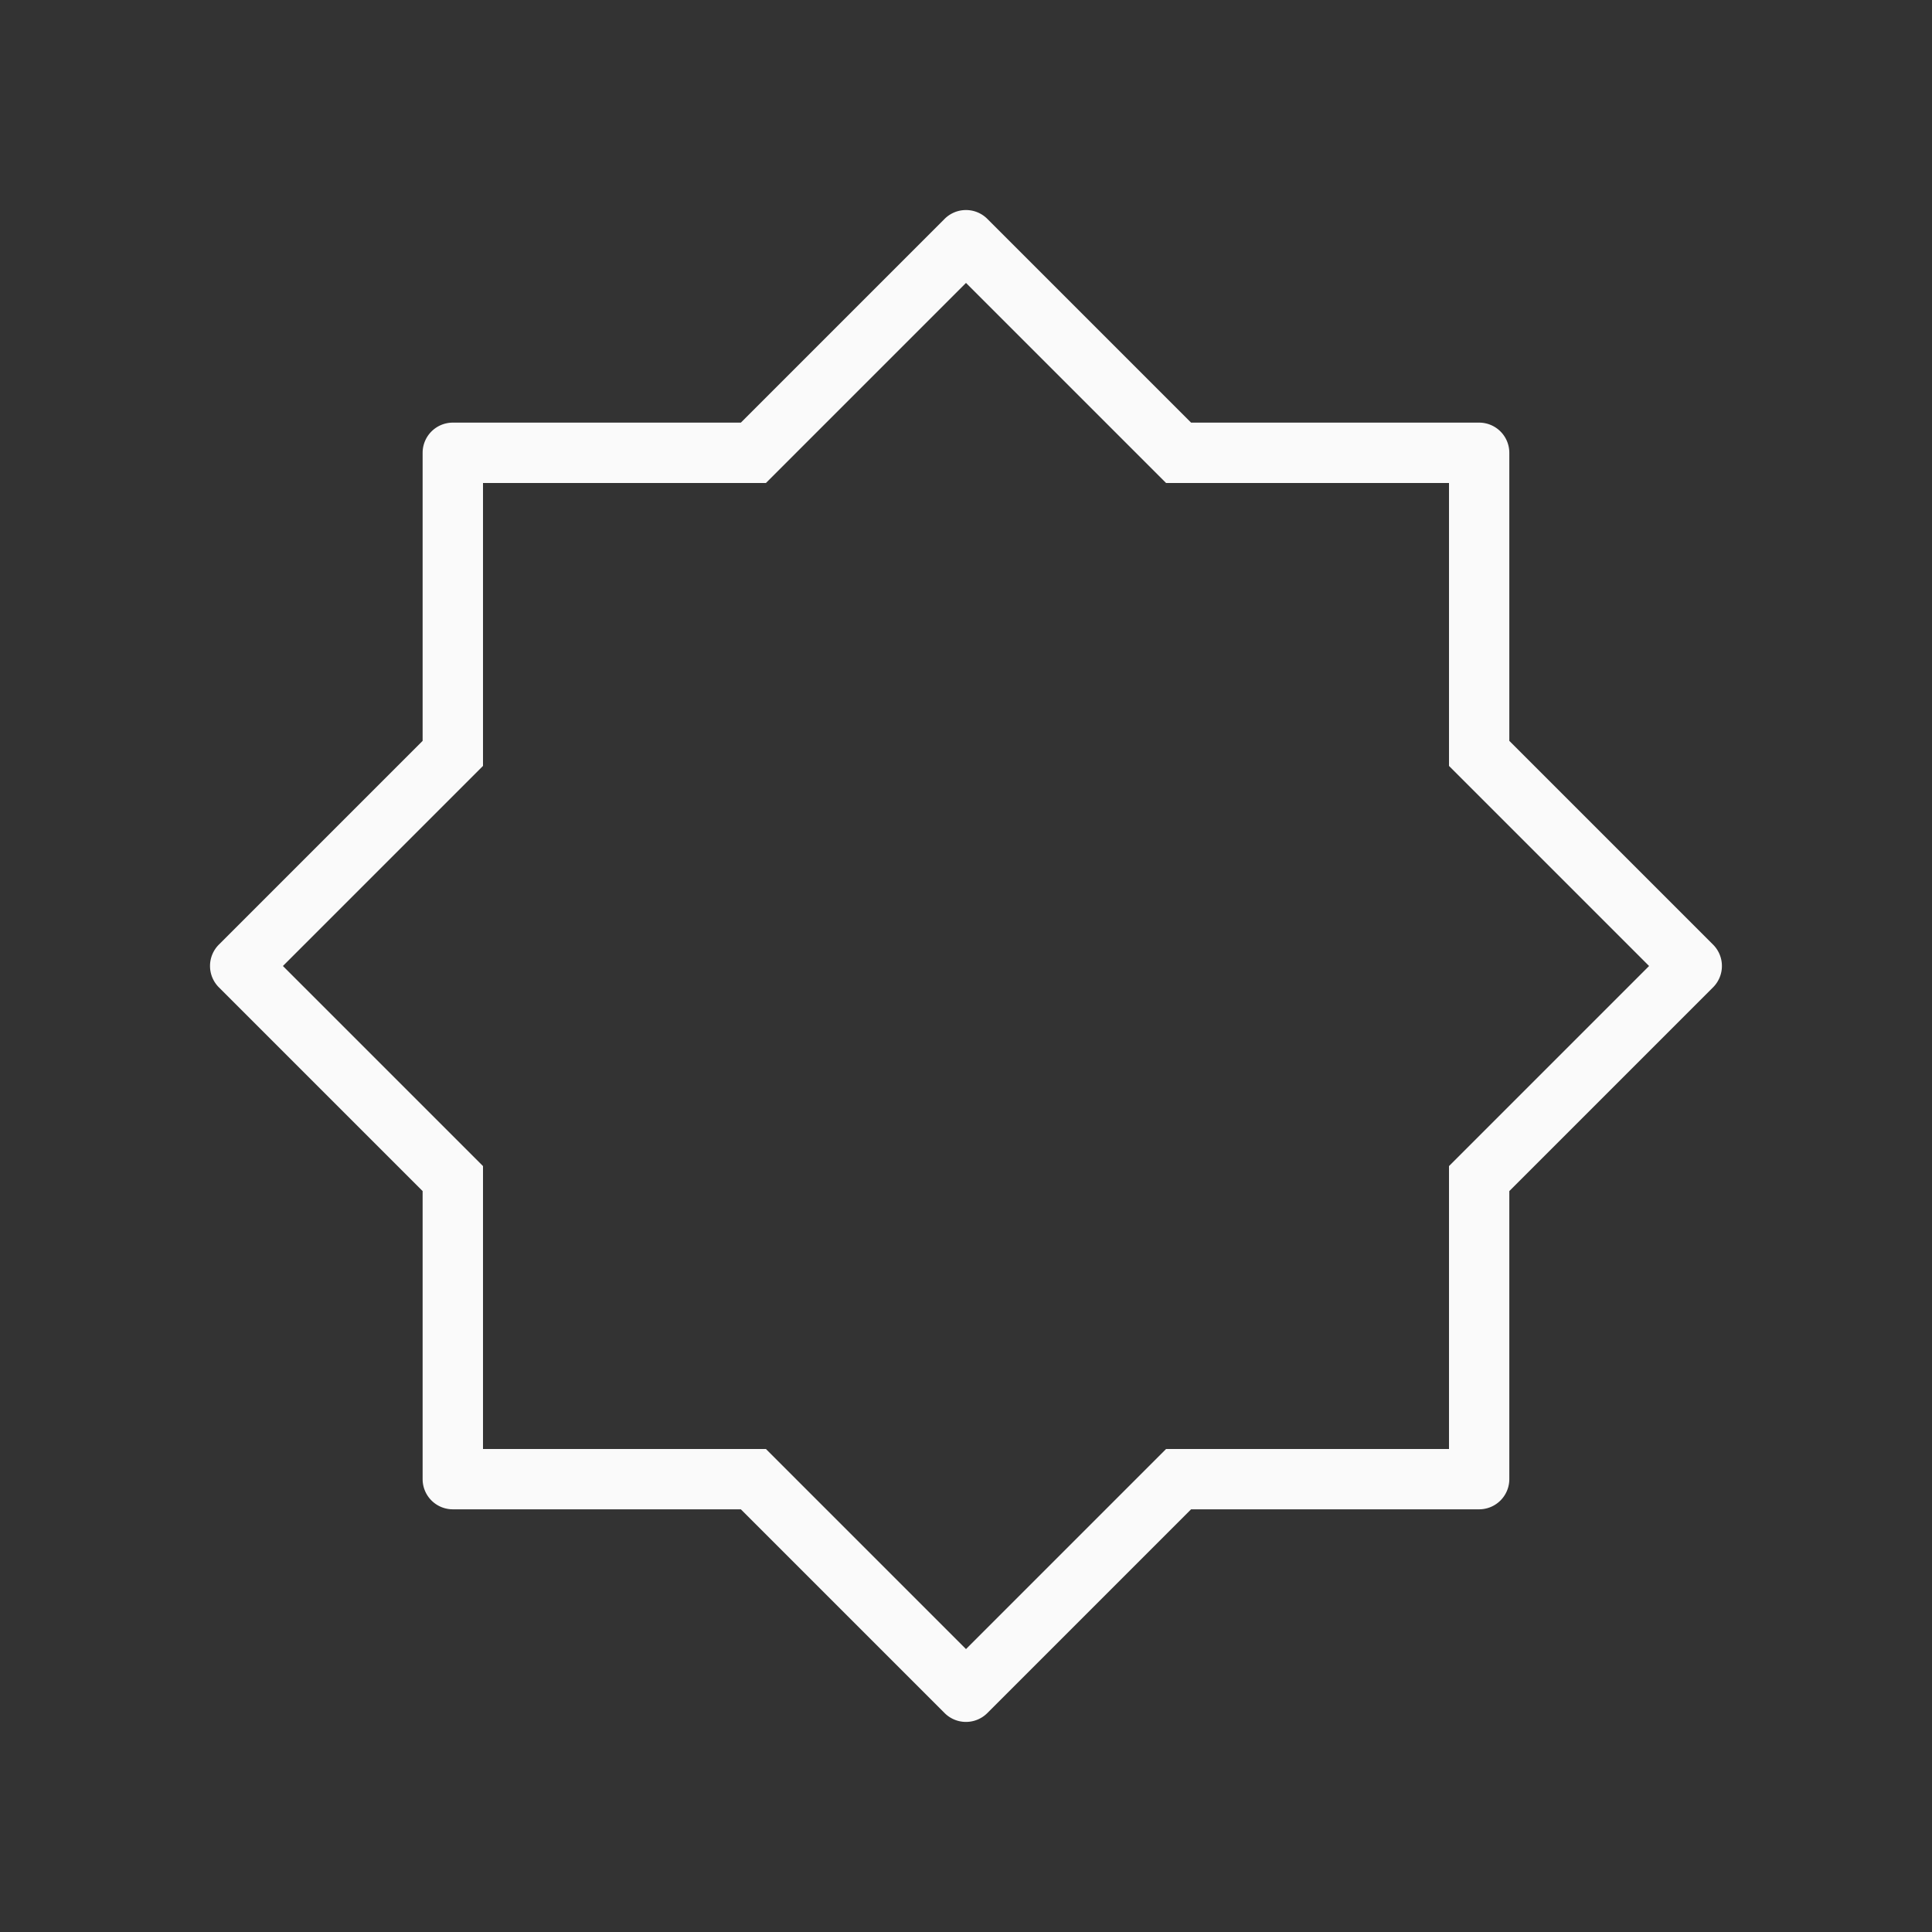
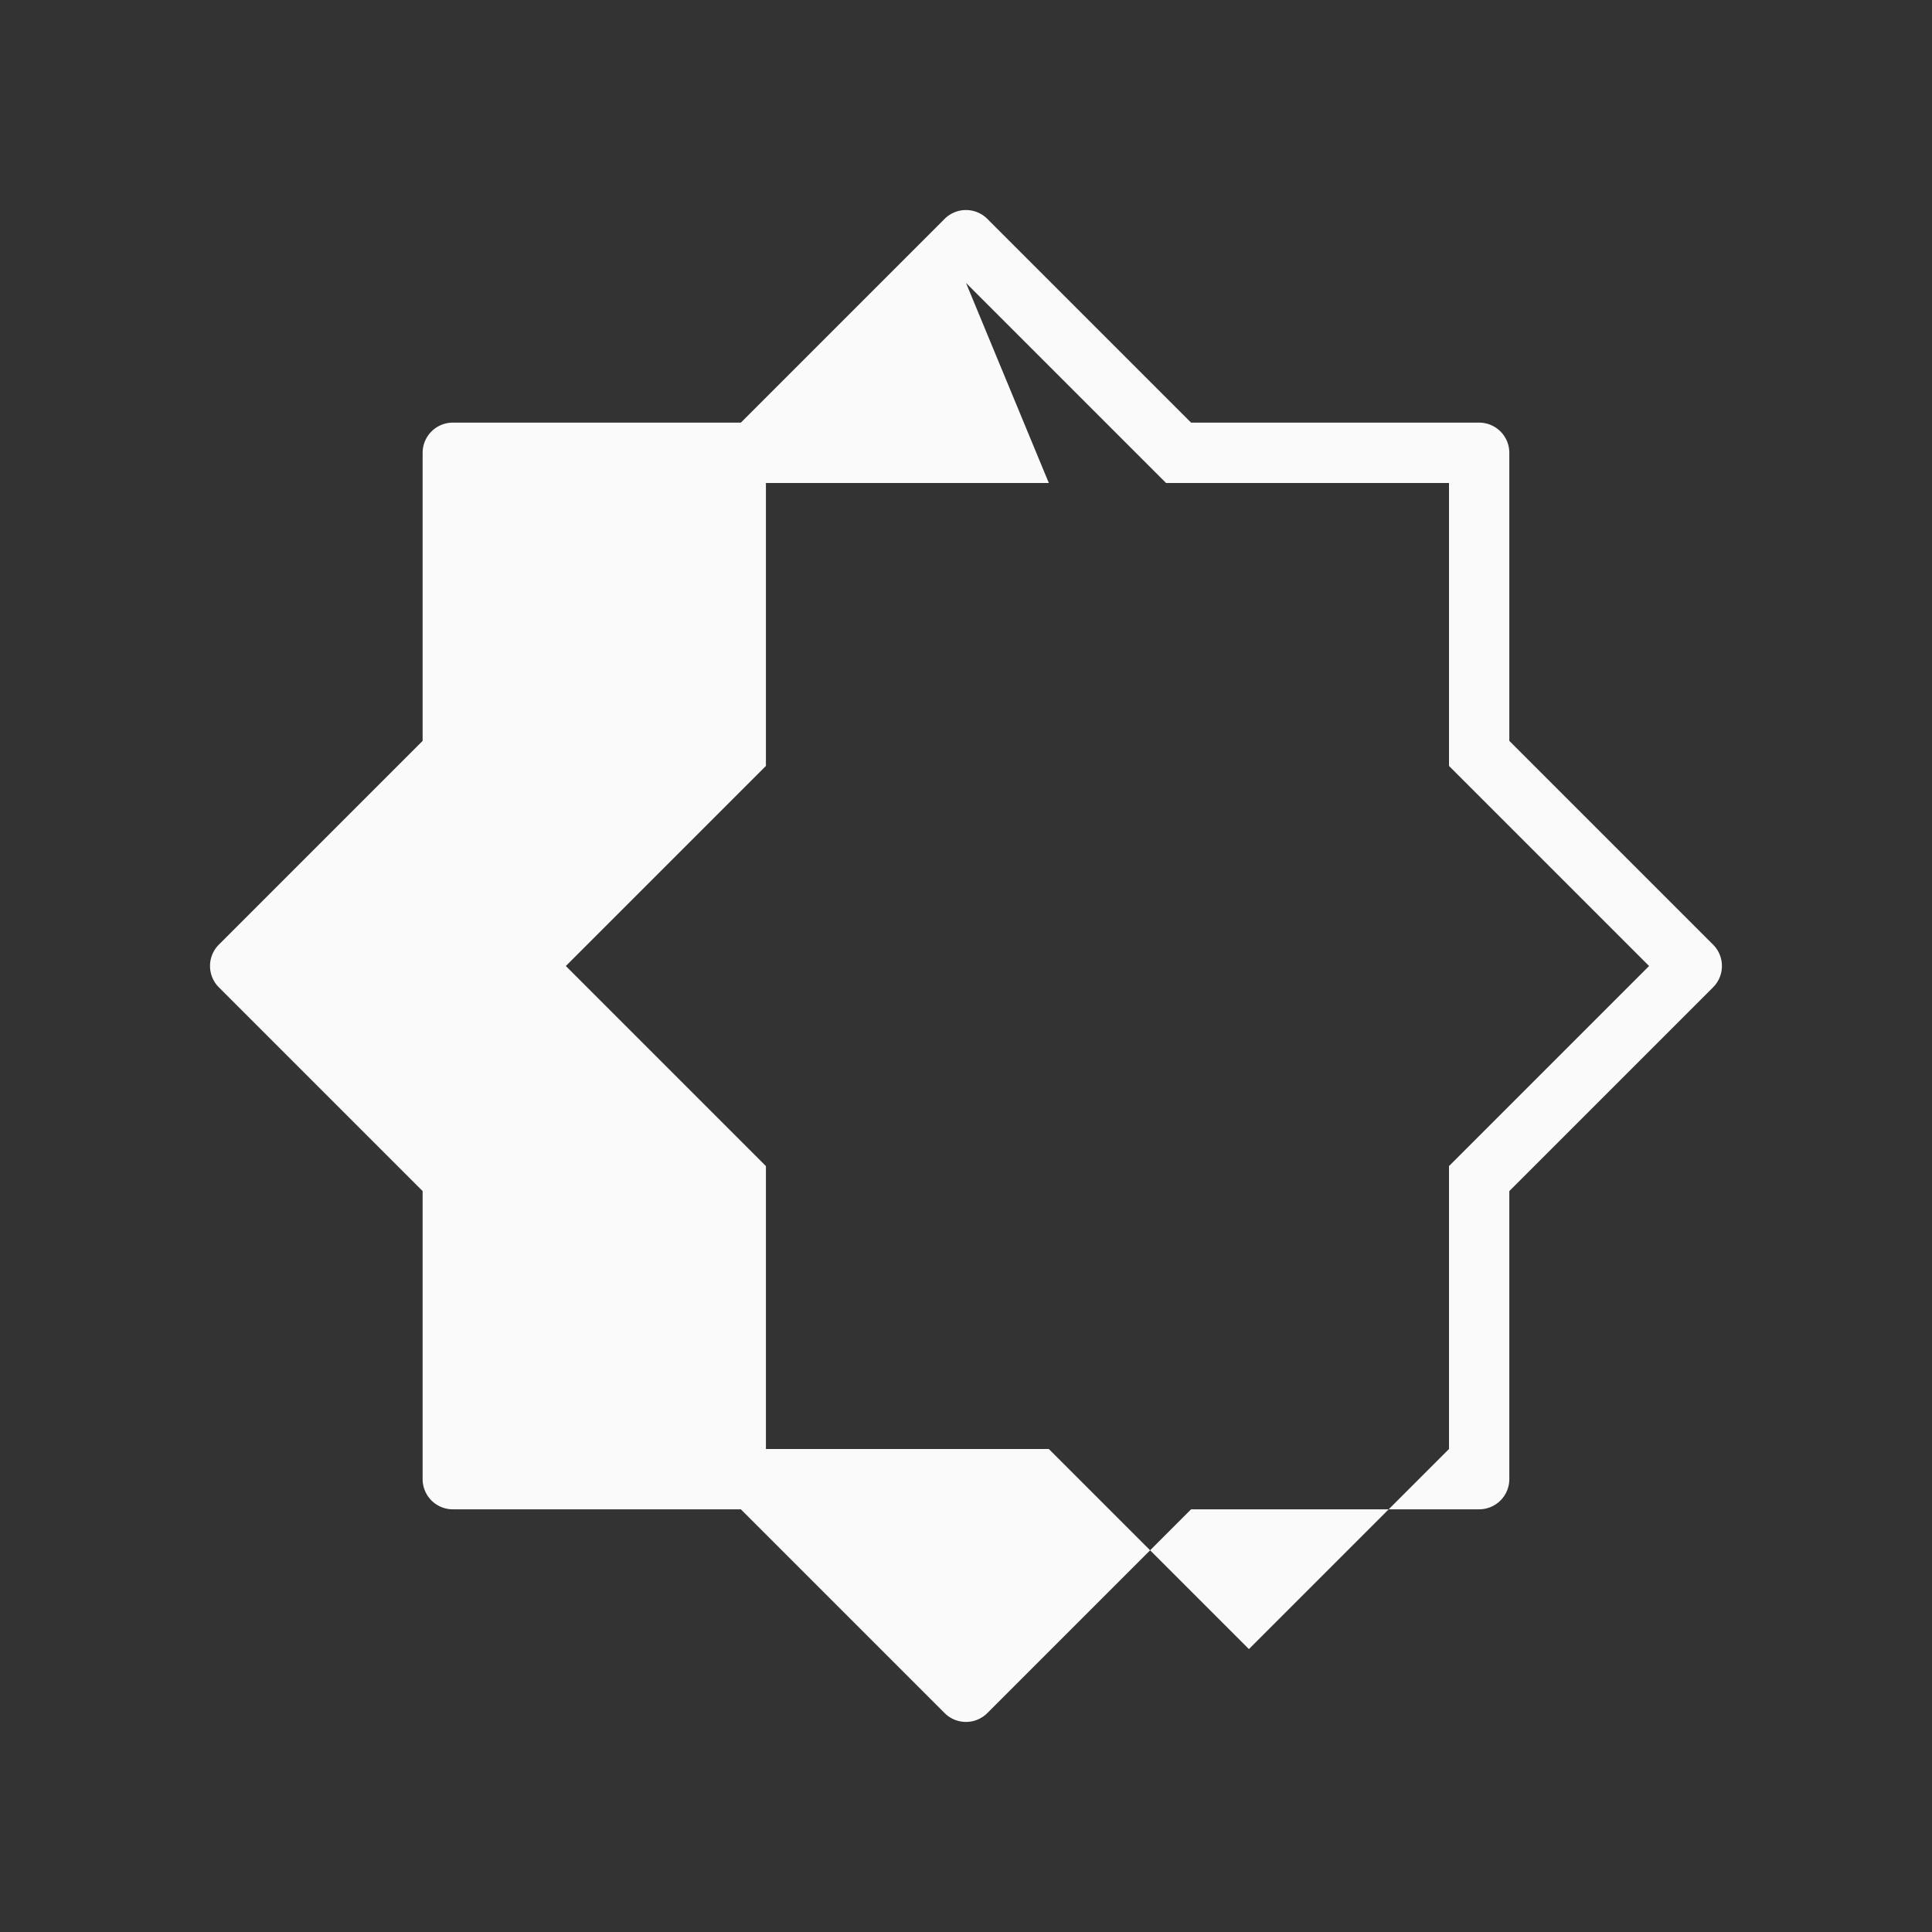
<svg xmlns="http://www.w3.org/2000/svg" viewBox="0 0 32 32">
  <rect x="0" y="0" width="32" height="32" fill="#333333" stroke="none" />
-   <path d="m15.992 3.479a.5.5 0 0 0 -.346.146l-3.375 3.375h-4.771a.5.5 0 0 0 -.5.5v4.771l-3.375 3.375a.5.5 0 0 0 0 .707l3.375 3.375v4.771a.5.5 0 0 0 .5.5h4.771l3.375 3.375a.5.5 0 0 0 .707 0l3.375-3.375h4.771a.5.5 0 0 0 .5-.5v-4.771l3.375-3.375a.5.5 0 0 0 0-.707l-3.375-3.375v-4.771a.5.5 0 0 0 -.5-.5h-4.771l-3.375-3.375a.5.5 0 0 0 -.361-.146zm.008 1.207 3.314 3.314h4.686v4.686l3.314 3.314-3.314 3.314v4.686h-4.686l-3.314 3.314-3.314-3.314h-4.686v-4.686l-3.314-3.314 3.314-3.314v-4.686h4.686z" fill="#fafafa" />
+   <path d="m15.992 3.479a.5.5 0 0 0 -.346.146l-3.375 3.375h-4.771a.5.5 0 0 0 -.5.5v4.771l-3.375 3.375a.5.5 0 0 0 0 .707l3.375 3.375v4.771a.5.5 0 0 0 .5.5h4.771l3.375 3.375a.5.5 0 0 0 .707 0l3.375-3.375h4.771a.5.5 0 0 0 .5-.5v-4.771l3.375-3.375a.5.5 0 0 0 0-.707l-3.375-3.375v-4.771a.5.5 0 0 0 -.5-.5h-4.771l-3.375-3.375a.5.5 0 0 0 -.361-.146zm.008 1.207 3.314 3.314h4.686v4.686l3.314 3.314-3.314 3.314v4.686l-3.314 3.314-3.314-3.314h-4.686v-4.686l-3.314-3.314 3.314-3.314v-4.686h4.686z" fill="#fafafa" />
</svg>